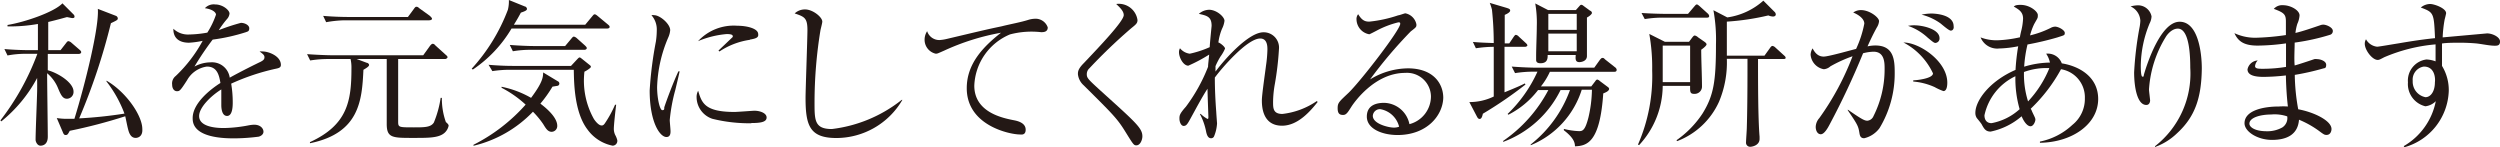
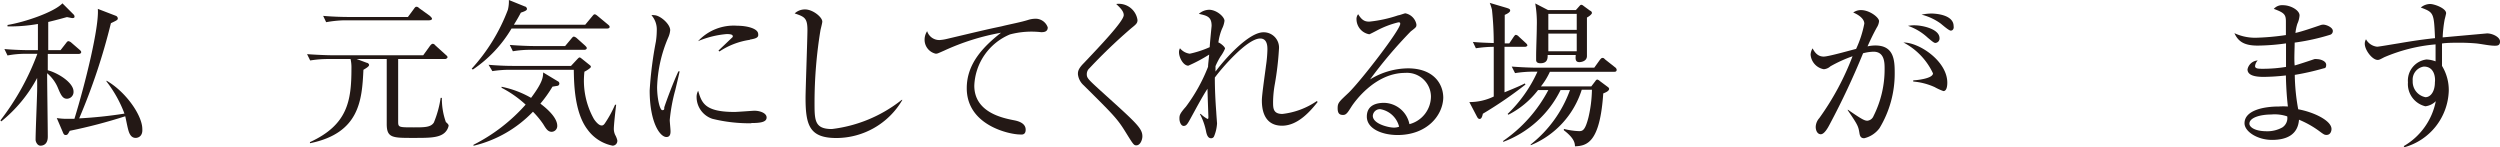
<svg xmlns="http://www.w3.org/2000/svg" width="79.47mm" height="4.68mm" viewBox="0 0 225.26 13.27">
  <defs>
    <style>.cls-1{fill:#231815;}</style>
  </defs>
  <title>アセット 2</title>
  <g id="レイヤー_2" data-name="レイヤー 2">
    <g id="文字">
      <path class="cls-1" d="M7.07,4.86H4.27c0,.13,0,.86,0,1.47,1,.28,2.32,1.14,2.32,1.92A.61.61,0,0,1,6,8.9c-.38,0-.54-.32-.79-.91a3.46,3.46,0,0,0-1-1.39c0,.91.06,4.9.06,5.72,0,.65-.37.81-.66.81s-.44-.37-.44-.53c0-.7.13-3.75.14-4.38s0-.88,0-1.19A12.72,12.72,0,0,1,.08,10.94L0,10.85a22.67,22.67,0,0,0,3.33-6h-1A8.64,8.64,0,0,0,.64,5L.36,4.42c1,.09,2,.1,2.19.1h.83V2.16a14.42,14.42,0,0,1-2.74.22V2.25C2.19,2,4.85,1.09,5.59.3l1,1a.28.28,0,0,1,.09.19c0,.11-.06.14-.22.14L6,1.54c-.31.08-.73.21-1.69.44V4.52H5.42l.5-.64c.08-.11.14-.17.21-.17a.54.54,0,0,1,.27.14l.74.64c.1.09.14.13.14.22S7.17,4.86,7.07,4.86Zm5.12,7.57c-.47,0-.61-.5-.69-.81s-.21-1-.25-1.14a47,47,0,0,1-5,1.31s-.14.27-.19.31a.23.23,0,0,1-.17.07c-.08,0-.17,0-.27-.27l-.54-1.26a5.72,5.72,0,0,0,.87.07c.17,0,.28,0,.72,0,1-3.24,2.24-8.3,2.11-9.91l1.61.62a.27.27,0,0,1,.19.23c0,.14-.05.17-.62.44A55.53,55.53,0,0,1,7.1,10.67a39.73,39.73,0,0,0,4.08-.43,11,11,0,0,0-1.62-2.9l0-.07c1.75,1,3.23,3.14,3.23,4.36C12.84,12.33,12.36,12.43,12.19,12.43Z" />
-       <path class="cls-1" d="M24.8,6.2a19.8,19.8,0,0,0-4,1.34,10,10,0,0,1,.14,1.68c0,.29,0,1.23-.51,1.23s-.52-.81-.52-1,0-1.18,0-1.39c-.95.59-2,1.63-2,2.4,0,1.08,1.86,1.08,2.27,1.08a12.82,12.82,0,0,0,2.18-.24,3.36,3.36,0,0,1,.5-.06c.61,0,.85.37.85.63s-.26.41-.44.45a17.91,17.91,0,0,1-2.18.15c-.78,0-3.76,0-3.76-1.77C17.28,9.31,19,8,19.83,7.48,19.71,6.73,19.51,6,18.61,6a2.43,2.43,0,0,0-1.78,1.22c-.64,1-.69,1-.93,1s-.42-.24-.42-.58a.85.85,0,0,1,.32-.79,12.67,12.67,0,0,0,2.43-3.17A7.83,7.83,0,0,1,17,3.85c-1,0-1.43-.52-1.41-1.26A1.9,1.9,0,0,0,17,3.11a10.2,10.2,0,0,0,1.65-.17,7.4,7.4,0,0,0,.78-1.62c0-.2-.31-.49-1-.58A1.08,1.08,0,0,1,19.35.4c.7,0,1.3.52,1.3.82a.86.86,0,0,1-.23.5,9,9,0,0,0-.74,1,17.67,17.67,0,0,1,2-.66c.34,0,.75.2.75.49s-.16.29-.3.35a16.85,16.85,0,0,1-3,.67A26.37,26.37,0,0,0,17.49,6a3.06,3.06,0,0,1,1.45-.38A1.61,1.61,0,0,1,20.67,7c1-.56,2.36-1.23,2.78-1.43.25-.13.35-.23.35-.41s-.11-.28-.44-.52a1.21,1.21,0,0,1,.3,0c.51,0,1.62.41,1.62,1.21C25.28,6.09,25.1,6.14,24.8,6.2Z" />
      <path class="cls-1" d="M40,12c-.53.44-1.46.43-2.81.43-1.85,0-2.37,0-2.37-1.25V5.32H32.11l.91.34c.08,0,.21.09.21.2s-.21.26-.51.43C32.59,9,32.39,12,27.9,12.91l0-.1c3.4-1.56,3.74-3.72,3.74-6.65a3.48,3.48,0,0,0-.08-.84H29.6a10,10,0,0,0-1.68.13l-.28-.57c.94.07,1.92.1,2.19.1h8.28l.62-.86c.06-.07.15-.17.22-.17s.14,0,.27.16l.93.84c.1.08.15.14.15.21s-.12.16-.22.16H35.85c0,.89,0,4.85,0,5.64,0,.52.06.52,1.42.52.94,0,1.53,0,1.8-.44a9.29,9.29,0,0,0,.61-2.22h.11A6.29,6.29,0,0,0,40.15,11c.15.13.25.23.25.33A1.18,1.18,0,0,1,40,12ZM38.63,1.83H31A10.59,10.59,0,0,0,29.36,2l-.27-.57c1,.09,2,.1,2.18.1h5.46L37.27.8c.07-.1.14-.19.21-.19s.14,0,.27.13l1,.72c0,.05.15.12.15.23S38.73,1.83,38.63,1.83Z" />
      <path class="cls-1" d="M54.7,2.57H46.07a11.51,11.51,0,0,1-3.49,3.7l-.1-.08A16.53,16.53,0,0,0,45.74.88,3.15,3.15,0,0,0,45.83,0l1.43.58c.07,0,.2.1.2.23s-.2.21-.55.33c-.17.32-.33.61-.63,1.09h6.43l.64-.77c.08-.09.13-.17.21-.17s.16.06.27.15l.94.78c.07.06.14.11.14.21S54.8,2.57,54.7,2.57ZM50.18,7.74l-.42.07a11.53,11.53,0,0,1-1.09,1.53c.28.22,1.52,1.14,1.52,2a.52.52,0,0,1-.5.54c-.35,0-.52-.29-.77-.7A7.91,7.91,0,0,0,48,10.07a10.93,10.93,0,0,1-5.36,3.07v-.09a15.78,15.78,0,0,0,4.7-3.62,9.88,9.88,0,0,0-2.17-1.52V7.82a8.83,8.83,0,0,1,2.66,1c1.05-1.4,1.08-1.86,1.09-2.29l1.31.79a.23.23,0,0,1,.15.22A.21.21,0,0,1,50.18,7.74Zm5,5.39a3.67,3.67,0,0,1-2.26-1.45c-1.19-1.55-1.22-4.2-1.24-5.39H46a10.37,10.37,0,0,0-1.66.12L44,5.84c1.17.1,2,.1,2.19.1h5.24L52,5.33c.1-.1.14-.15.21-.15s.13.07.19.11l.71.57c.07.06.11.08.11.17s-.38.34-.58.43a7.06,7.06,0,0,0,.85,4.26s.37.59.7.59c.12,0,.19-.05.29-.19a10.12,10.12,0,0,0,.92-1.68l.1,0c-.07.56-.21,1.82-.21,2.16a1.29,1.29,0,0,0,.12.56,1.93,1.93,0,0,1,.19.47A.43.43,0,0,1,55.18,13.13ZM52.64,4.49H47.86a9.36,9.36,0,0,0-1.67.13l-.28-.57c.88.07,1.76.1,2.19.1h2.8l.57-.68c.09-.1.13-.17.23-.17a.62.62,0,0,1,.25.14l.76.68c.08.09.14.13.14.22S52.74,4.49,52.64,4.49Z" />
      <path class="cls-1" d="M60.83,8.11a15.42,15.42,0,0,0-.5,2.71c0,.16.07.84.07,1s0,.53-.37.53c-.58,0-1.51-1.31-1.51-4.2a33.9,33.9,0,0,1,.56-4.4,7,7,0,0,0,.08-1,1.94,1.94,0,0,0-.48-1.38.73.73,0,0,1,.25,0c.52,0,1.44.79,1.44,1.35a2,2,0,0,1-.18.67,12.22,12.22,0,0,0-1,4.46c0,1,.24,2.08.47,2.08s.16-.17.18-.27c.16-.49.76-2.14,1.27-3.23l.11,0C61.14,6.83,60.94,7.65,60.83,8.11Zm6.84,3a13.87,13.87,0,0,1-3.49-.4,2.07,2.07,0,0,1-1.43-1.93,1.14,1.14,0,0,1,.14-.6c.32,1.08.58,1.91,3.27,1.91.28,0,1.66-.11,1.8-.11.5,0,1.1.21,1.1.61S68.56,11.09,67.67,11.09Zm-.12-7.52a6.64,6.64,0,0,0-2.74,1.05l-.09-.08L66,3.34a.13.13,0,0,0,0-.11c0-.16-.44-.16-.53-.16a8.42,8.42,0,0,0-2.59.64,4.38,4.38,0,0,1,3.53-1.39c.88,0,1.89.25,1.89.75C68.36,3.4,68.06,3.48,67.55,3.57Z" />
      <path class="cls-1" d="M75.36,12.44c-2.41,0-2.79-1.11-2.79-3.62,0-.73.17-5.35.17-6.1,0-1.11-.27-1.21-1.15-1.51a1.35,1.35,0,0,1,.94-.36c.69,0,1.55.69,1.55,1.1,0,.13-.15.68-.17.8a40.45,40.45,0,0,0-.53,6.48c0,1.61,0,2.4,1.56,2.4A12.51,12.51,0,0,0,81.24,9L81.3,9A6.91,6.91,0,0,1,75.36,12.44Z" />
      <path class="cls-1" d="M93.8,2.9A7.65,7.65,0,0,0,91,3.1a5.22,5.22,0,0,0-3.22,4.62c0,2.43,2.6,2.93,3.63,3.13.45.09,1,.3,1,.84s-.44.43-.54.43c-.83,0-4.77-.77-4.77-4.17,0-2.2,1.47-3.73,3.09-5a21.06,21.06,0,0,0-5.12,1.61c-.61.27-.62.28-.77.28a1.29,1.29,0,0,1-1-1.27,1.39,1.39,0,0,1,.23-.76,1.15,1.15,0,0,0,1.11.8,3.72,3.72,0,0,0,.61-.09c3.22-.76,3.57-.85,5-1.15C91,2.18,92,2,92.65,1.79a2.25,2.25,0,0,1,.58-.1,1.16,1.16,0,0,1,1.17.78C94.4,2.9,94,2.9,93.8,2.9Z" />
      <path class="cls-1" d="M102.39,13.1c-.23,0-.27-.06-.94-1.14-.78-1.27-1.11-1.59-3.81-4.27a1.56,1.56,0,0,1-.52-1c0-.22,0-.47.53-1,1.44-1.52,3.6-3.78,3.6-4.33,0-.35-.32-.66-.68-1a1.7,1.7,0,0,1,1.92,1.45c0,.29-.15.4-.57.74a48.51,48.51,0,0,0-3.76,3.6.71.71,0,0,0-.24.53c0,.35.1.45,1.25,1.5,3.19,2.88,3.76,3.37,3.76,4.11C102.93,12.6,102.74,13.1,102.39,13.1Z" />
      <path class="cls-1" d="M115.52,11.33c-1.8,0-1.82-1.8-1.82-2.3s.32-2.66.37-3.1a11.52,11.52,0,0,0,.13-1.46c0-.27,0-1-.65-1-1.17,0-3.46,2.66-4.09,3.52,0,1.05.05,2.07.13,3.13,0,.08.07,1,.07,1a3.55,3.55,0,0,1-.27,1.17.28.28,0,0,1-.28.17c-.24,0-.36-.25-.43-.57a5.6,5.6,0,0,0-.57-1.62l.08,0a2.79,2.79,0,0,0,.61.45c.07,0,.08-.07.08-.17S108.8,8.4,108.8,8c-.49.74-1.06,1.83-1.58,2.77-.23.41-.33.58-.57.58s-.38-.37-.38-.65,0-.43.58-1.08a15.21,15.21,0,0,0,2-3.6c0-.2.06-.64.1-1.1a14.07,14.07,0,0,1-1.88,1c-.45,0-.84-.73-.84-1.22a.71.71,0,0,1,.09-.35,1.37,1.37,0,0,0,.88.49A9,9,0,0,0,109,4.25c0-.25.17-1.89.17-1.92,0-.82-.41-.92-1.15-1.08a1.44,1.44,0,0,1,.92-.37c.67,0,1.39.63,1.39,1a2.15,2.15,0,0,1-.22.71,4.85,4.85,0,0,0-.33,1.24c.1,0,.6.37.6.55a3.58,3.58,0,0,1-.42.73,7.1,7.1,0,0,0-.44.85c0,.15,0,.22,0,.49.87-1.17,3-3.54,4.32-3.54a1.38,1.38,0,0,1,1.4,1.52,27.27,27.27,0,0,1-.37,3.14,9.53,9.53,0,0,0-.16,1.61c0,.57,0,1.09.84,1.09a6.82,6.82,0,0,0,3.1-1.16l.08.08C118.15,9.91,117,11.33,115.52,11.33Z" />
      <path class="cls-1" d="M125.93,12.17c-1.37,0-2.77-.55-2.77-1.66s1-1.24,1.56-1.24A2.38,2.38,0,0,1,127,11.19a2.59,2.59,0,0,0,1.94-2.5,2.16,2.16,0,0,0-2.32-2.12c-2.77,0-4.61,2.69-4.82,3-.36.57-.49.79-.78.79s-.49-.1-.49-.6.12-.58,1-1.41c1.14-1.12,4.64-5.66,4.64-6.2,0-.08,0-.14-.16-.14a8.38,8.38,0,0,0-2,.77s-.59.31-.63.31a1.39,1.39,0,0,1-1.15-1.34.67.67,0,0,1,.15-.47c.33.54.59.67,1,.67a11.77,11.77,0,0,0,2.61-.57c.1,0,.57-.18.64-.18a1.26,1.26,0,0,1,1,1c0,.23,0,.24-.51.63a40.89,40.89,0,0,0-3.67,4.33,6.65,6.65,0,0,1,3.41-1c2.29,0,3.19,1.37,3.19,2.66C130,10.44,128.55,12.17,125.93,12.17Zm-1.55-2.33a.64.64,0,0,0-.68.6c0,.74,1.46,1.06,1.87,1.06a1.28,1.28,0,0,0,.5-.08A2.12,2.12,0,0,0,124.38,9.84Z" />
      <path class="cls-1" d="M137.42,4.22h-1.85c0,1.33,0,2.73,0,4.1,1.25-.51,1.52-.64,1.83-.8l.06.1a36.37,36.37,0,0,1-3.84,2.63c-.08.36-.16.47-.3.47s-.21-.17-.25-.24L132.4,9.2a5,5,0,0,0,2.2-.5c0-1.3,0-3.24,0-4.48a10.92,10.92,0,0,0-1.61.13l-.27-.57c.53.05,1,.07,1.88.1a28.9,28.9,0,0,0-.16-3,4.48,4.48,0,0,0-.2-.62l1.52.45c.17.06.32.09.32.24s-.27.3-.49.39c0,.4,0,2.2,0,2.57H136l.39-.58c.05-.07.13-.19.2-.19a.46.46,0,0,1,.27.16l.63.58c.11.1.14.16.14.22S137.5,4.22,137.42,4.22Zm8.05,2.25h-5.81a6.24,6.24,0,0,1-.81,1.32h4.54l.36-.47c.05-.08.12-.15.18-.15a.5.5,0,0,1,.24.14l.71.53A.26.26,0,0,1,145,8c0,.21-.33.34-.53.42-.3,4.47-1.49,4.72-2.55,4.77,0-.42-.21-.84-1-1.45v-.12a6.51,6.51,0,0,0,1.38.2c.33,0,.54-.1.83-1.21a11.67,11.67,0,0,0,.32-2.52h-.92a8,8,0,0,1-4.6,5l0-.07a11,11,0,0,0,3.54-4.9h-.85a9.42,9.42,0,0,1-5.17,4.67l0-.09a12.76,12.76,0,0,0,4.07-4.58h-.93a7.83,7.83,0,0,1-2.67,2.22l-.07-.07a12.28,12.28,0,0,0,2.69-3.81h-.34a10.59,10.59,0,0,0-1.68.13L136.22,6c.9.07,1.78.1,2.19.1h5.25l.51-.71c.06-.07.14-.17.22-.17s.12,0,.25.14l.9.71a.32.32,0,0,1,.14.21C145.68,6.46,145.55,6.47,145.47,6.47ZM143,1.58c0,1.21,0,1.69,0,2.19,0,.2,0,1.09,0,1.28,0,.47-.52.55-.68.55-.37,0-.36-.28-.33-.64h-2.53c0,.29,0,.74-.65.74-.39,0-.39-.22-.39-.32s0-.27,0-.32c0-.64.06-2,.06-2.67a10.17,10.17,0,0,0-.14-2.08l1.16.6H142l.32-.36c.07-.08.12-.12.17-.12a.37.37,0,0,1,.2.1l.6.44c.07,0,.16.11.16.2S143.25,1.45,143,1.58Zm-.92-.33h-2.56V2.69h2.56Zm0,1.78h-2.56V4.62h2.56Z" />
-       <path class="cls-1" d="M153.3,4.48c0,.92.07,2.42.07,3.36a.66.66,0,0,1-.7.62c-.38,0-.38-.18-.37-.72h-2.47a7.91,7.91,0,0,1-2.13,5.34l-.1-.05a15.37,15.37,0,0,0,1.28-6.67,17.23,17.23,0,0,0-.26-3.3l1.41.71h2.17l.3-.4c.06-.07.13-.17.22-.17a.6.6,0,0,1,.29.16l.59.41c.08.06.18.14.18.23S153.58,4.29,153.3,4.48Zm.53-2.89h-3.94a9.88,9.88,0,0,0-1.68.13l-.29-.55c1,.07,2.07.08,2.19.08h2l.57-.67c.07-.07.14-.18.22-.18s.16.08.25.15l.74.67a.39.39,0,0,1,.13.23C154,1.58,153.91,1.59,153.83,1.59ZM152.3,4.11h-2.47V7.4h2.47Zm8.38,1.21h-2.26c0,1.85,0,5.39.14,7,0,.06,0,.15,0,.2,0,.57-.64.71-.85.71a.37.37,0,0,1-.37-.42c0-.19.07-1.1.07-1.31.07-2.32.06-5.76.06-6.2h-1.86a9.13,9.13,0,0,1-.71,3.88,6.78,6.78,0,0,1-3.77,3.54l-.06-.08a8.93,8.93,0,0,0,2.35-2.41c1-1.62,1.21-2.87,1.21-6.23a14.74,14.74,0,0,0-.23-3.08l1.25.65A6.17,6.17,0,0,0,158.9.06l1,1a.33.33,0,0,1,.12.25c0,.07-.06.18-.25.18a1.17,1.17,0,0,1-.42-.1,22.47,22.47,0,0,1-3.74.56c0,.19,0,2.34,0,3.07H159l.51-.71c.05-.07.12-.17.22-.17a.49.49,0,0,1,.25.14l.78.71c.08.07.15.13.15.23S160.76,5.32,160.68,5.32Z" />
      <path class="cls-1" d="M169.37,11.55a2.4,2.4,0,0,1-1.38.91c-.33,0-.39-.23-.43-.47-.1-.6-.13-.71-1.05-2.05l0-.06c1.24.86,1.51,1,1.76,1a.66.66,0,0,0,.56-.42,9.34,9.34,0,0,0,1-4.25c0-.55,0-1.55-1-1.55a4.18,4.18,0,0,0-.94.14,69.19,69.19,0,0,1-3,6.39c-.18.35-.5.91-.81.91s-.46-.34-.46-.67a1.25,1.25,0,0,1,.32-.78,24.3,24.3,0,0,0,3-5.58,12.35,12.35,0,0,0-2,.91,1,1,0,0,1-.59.26,1.45,1.45,0,0,1-1.19-1.31,1.13,1.13,0,0,1,.18-.57c.25.49.56.74,1,.74s2.45-.58,2.92-.69A9.64,9.64,0,0,0,168,2.13c0-.57-.84-.94-1-1a1.19,1.19,0,0,1,.71-.22c.75,0,1.62.65,1.62,1a1.28,1.28,0,0,1-.21.58c-.31.57-.56,1.08-.83,1.69A3.25,3.25,0,0,1,169,4.1c1.67,0,1.74,1.33,1.74,2.46A9.49,9.49,0,0,1,169.37,11.55Zm5.76-3.34a5.15,5.15,0,0,1-.79-.36,5.83,5.83,0,0,0-1.93-.5V7.24c.21,0,1.78-.14,1.78-.63a6,6,0,0,0-2.66-2.78c1.45,0,3.95,1.7,3.95,3.62C175.48,7.57,175.48,8.21,175.13,8.21Zm-.73-4.34c-.13,0-.34-.19-.68-.47a5,5,0,0,0-1.78-1.07,2.94,2.94,0,0,1,.57-.05c.75,0,2.27.34,2.27,1.16A.4.4,0,0,1,174.4,3.87Zm1.39-1.11c-.18,0-.81-.57-.95-.67a5,5,0,0,0-1.68-.77,4.48,4.48,0,0,1,.89-.1c.25,0,2,.06,2,1.14C176.09,2.55,176,2.76,175.79,2.76Z" />
-       <path class="cls-1" d="M183.83,12.87v-.11a6,6,0,0,0,2.92-1.5,3,3,0,0,0,1.13-2.41,2.56,2.56,0,0,0-2.15-2.61A14.49,14.49,0,0,1,183,9.8a1.36,1.36,0,0,1,.13.27c.24.51.29.58.29.72s-.16.59-.44.59-.59-.39-.8-.9a6.21,6.21,0,0,1-2.79,1.38c-.44,0-.58-.24-.79-.61,0-.06-.42-.56-.46-.61a.82.82,0,0,1-.13-.47c0-1.1,1.27-2.85,3.62-3.87a19,19,0,0,1,.24-2.13,9.89,9.89,0,0,1-1.71.2,1.62,1.62,0,0,1-1.68-1,4,4,0,0,0,1.55.26,11,11,0,0,0,2-.27c0-.11.11-.57.14-.68a5.51,5.51,0,0,0,.14-1c0-.6-.37-.82-.84-1.09.12-.09.2-.15.62-.15.85,0,1.55.61,1.55.91s0,.23-.34.84a5.51,5.51,0,0,0-.36,1,8.52,8.52,0,0,0,1.85-.67.93.93,0,0,1,.4-.12c.32,0,.88.32.88.56s-.06.21-.66.41a26.53,26.53,0,0,1-2.7.64,11.41,11.41,0,0,0-.3,2,8.32,8.32,0,0,1,2.32-.37,2.14,2.14,0,0,0-.34-.8,1.34,1.34,0,0,1,1.41.87c1.51.24,3.28,1.17,3.28,3.22C189.07,11.21,186.71,12.83,183.83,12.87Zm-2.21-6a5.06,5.06,0,0,0-2.79,3.52c0,.44.22.71.64.71A5.15,5.15,0,0,0,182,9.84,9.94,9.94,0,0,1,181.62,6.83Zm.77-.34a8.12,8.12,0,0,0,.37,2.61,9.76,9.76,0,0,0,1.92-3A5.86,5.86,0,0,0,182.39,6.49Z" />
-       <path class="cls-1" d="M196.2,12a5.57,5.57,0,0,1-2,1.25l0-.07a8.3,8.3,0,0,0,3.18-7.07c0-.94-.05-3.53-1.12-3.53-.57,0-1,.59-1.1.77a10.22,10.22,0,0,0-1.5,4.71c0,.16.1.88.1,1s-.06.4-.34.4c-.84,0-1.1-1.66-1.1-2.94a30.09,30.09,0,0,1,.5-4.11,3.93,3.93,0,0,0,.06-.54A1.49,1.49,0,0,0,192,.58a2.67,2.67,0,0,1,.64-.1,1.24,1.24,0,0,1,1.25,1,1.51,1.51,0,0,1-.17.62,10.25,10.25,0,0,0-.8,3.81c0,.22,0,1,.15,1s.11-.07.12-.14c.33-1.17,1.56-4.81,3.23-4.81s2,2.79,2,4.21C198.39,8.85,197.79,10.54,196.2,12Z" />
      <path class="cls-1" d="M210,3.13a19.54,19.54,0,0,1-3.21.71c0,.55-.06,1.48,0,2.06.28-.07,1.52-.48,1.77-.57a.87.87,0,0,1,.26,0c.26,0,.81.16.81.51s-.16.29-.3.34a22.81,22.81,0,0,1-2.53.57,18.19,18.19,0,0,0,.31,3.1c1.34.24,3,1,3,1.78,0,.19-.1.53-.44.53-.17,0-.21,0-.7-.37a8.59,8.59,0,0,0-1.79-1c-.1,1.34-1.1,1.82-2.43,1.82s-2.48-.76-2.48-1.5c0-1.15,1.68-1.51,3.09-1.51a6.21,6.21,0,0,1,.82,0c-.15-1.22-.18-2.59-.18-2.8a19.21,19.21,0,0,1-2,.13c-.8,0-1.46-.14-1.46-.68a1,1,0,0,1,.92-.8.86.86,0,0,0-.24.5c0,.24.28.25.72.25a13.1,13.1,0,0,0,2.07-.17c0-.71,0-1,0-2.12a19.38,19.38,0,0,1-2.55.2c-1.18,0-1.75-.34-2.1-1.12a4.4,4.4,0,0,0,2,.41A22.23,22.23,0,0,0,206,3.16c0-.2,0-1.11,0-1.21,0-.64-.14-.8-1.09-1.15a1,1,0,0,1,.84-.33c.67,0,1.48.45,1.48.92a2.16,2.16,0,0,1-.2.76,4.28,4.28,0,0,0-.17.82c.65-.15,1.48-.44,2.22-.69a.82.82,0,0,1,.28-.06c.29,0,.87.25.87.57A.35.35,0,0,1,210,3.13Zm-5.29,7.19c-1.05,0-2,.29-2,.83,0,.28.44.68,1.57.68a2.75,2.75,0,0,0,1.39-.34,1,1,0,0,0,.45-1A3.51,3.51,0,0,0,204.68,10.32Z" />
      <path class="cls-1" d="M224.8,4.12c-.47,0-1.22-.17-1.69-.21s-1-.06-1.34-.06c-.59,0-1.26,0-1.7.07,0,.45,0,.77,0,1.14s0,.63,0,.88a4.19,4.19,0,0,1,.61,2.25,5.46,5.46,0,0,1-4,5.08l-.06-.1a6,6,0,0,0,2.89-4.05,1.58,1.58,0,0,1-.94.46A2.06,2.06,0,0,1,217,7.42a1.92,1.92,0,0,1,1.67-2.06,2.66,2.66,0,0,1,.82.17c0-.07,0-1,0-1.53a15,15,0,0,0-4.63,1.16c-.42.22-.46.24-.59.24-.48,0-1.16-.88-1.16-1.46a.77.77,0,0,1,.11-.4,1.3,1.3,0,0,0,1,.67c.15,0,1.28-.2,1.92-.3,1.33-.23,2.39-.38,3.3-.47-.1-2.27-.1-2.32-1.28-2.76A1.32,1.32,0,0,1,219,.36c.37,0,1.44.38,1.44.83,0,.05-.1.46-.13.56a11.34,11.34,0,0,0-.18,1.62l4-.36c.49,0,1.17.33,1.17.73S225,4.12,224.8,4.12ZM218.43,6a1.19,1.19,0,0,0-1,1.29,1.42,1.42,0,0,0,1.15,1.47c.47,0,.85-.52.85-1.34C219.48,7.07,219.43,6,218.43,6Z" />
    </g>
  </g>
</svg>